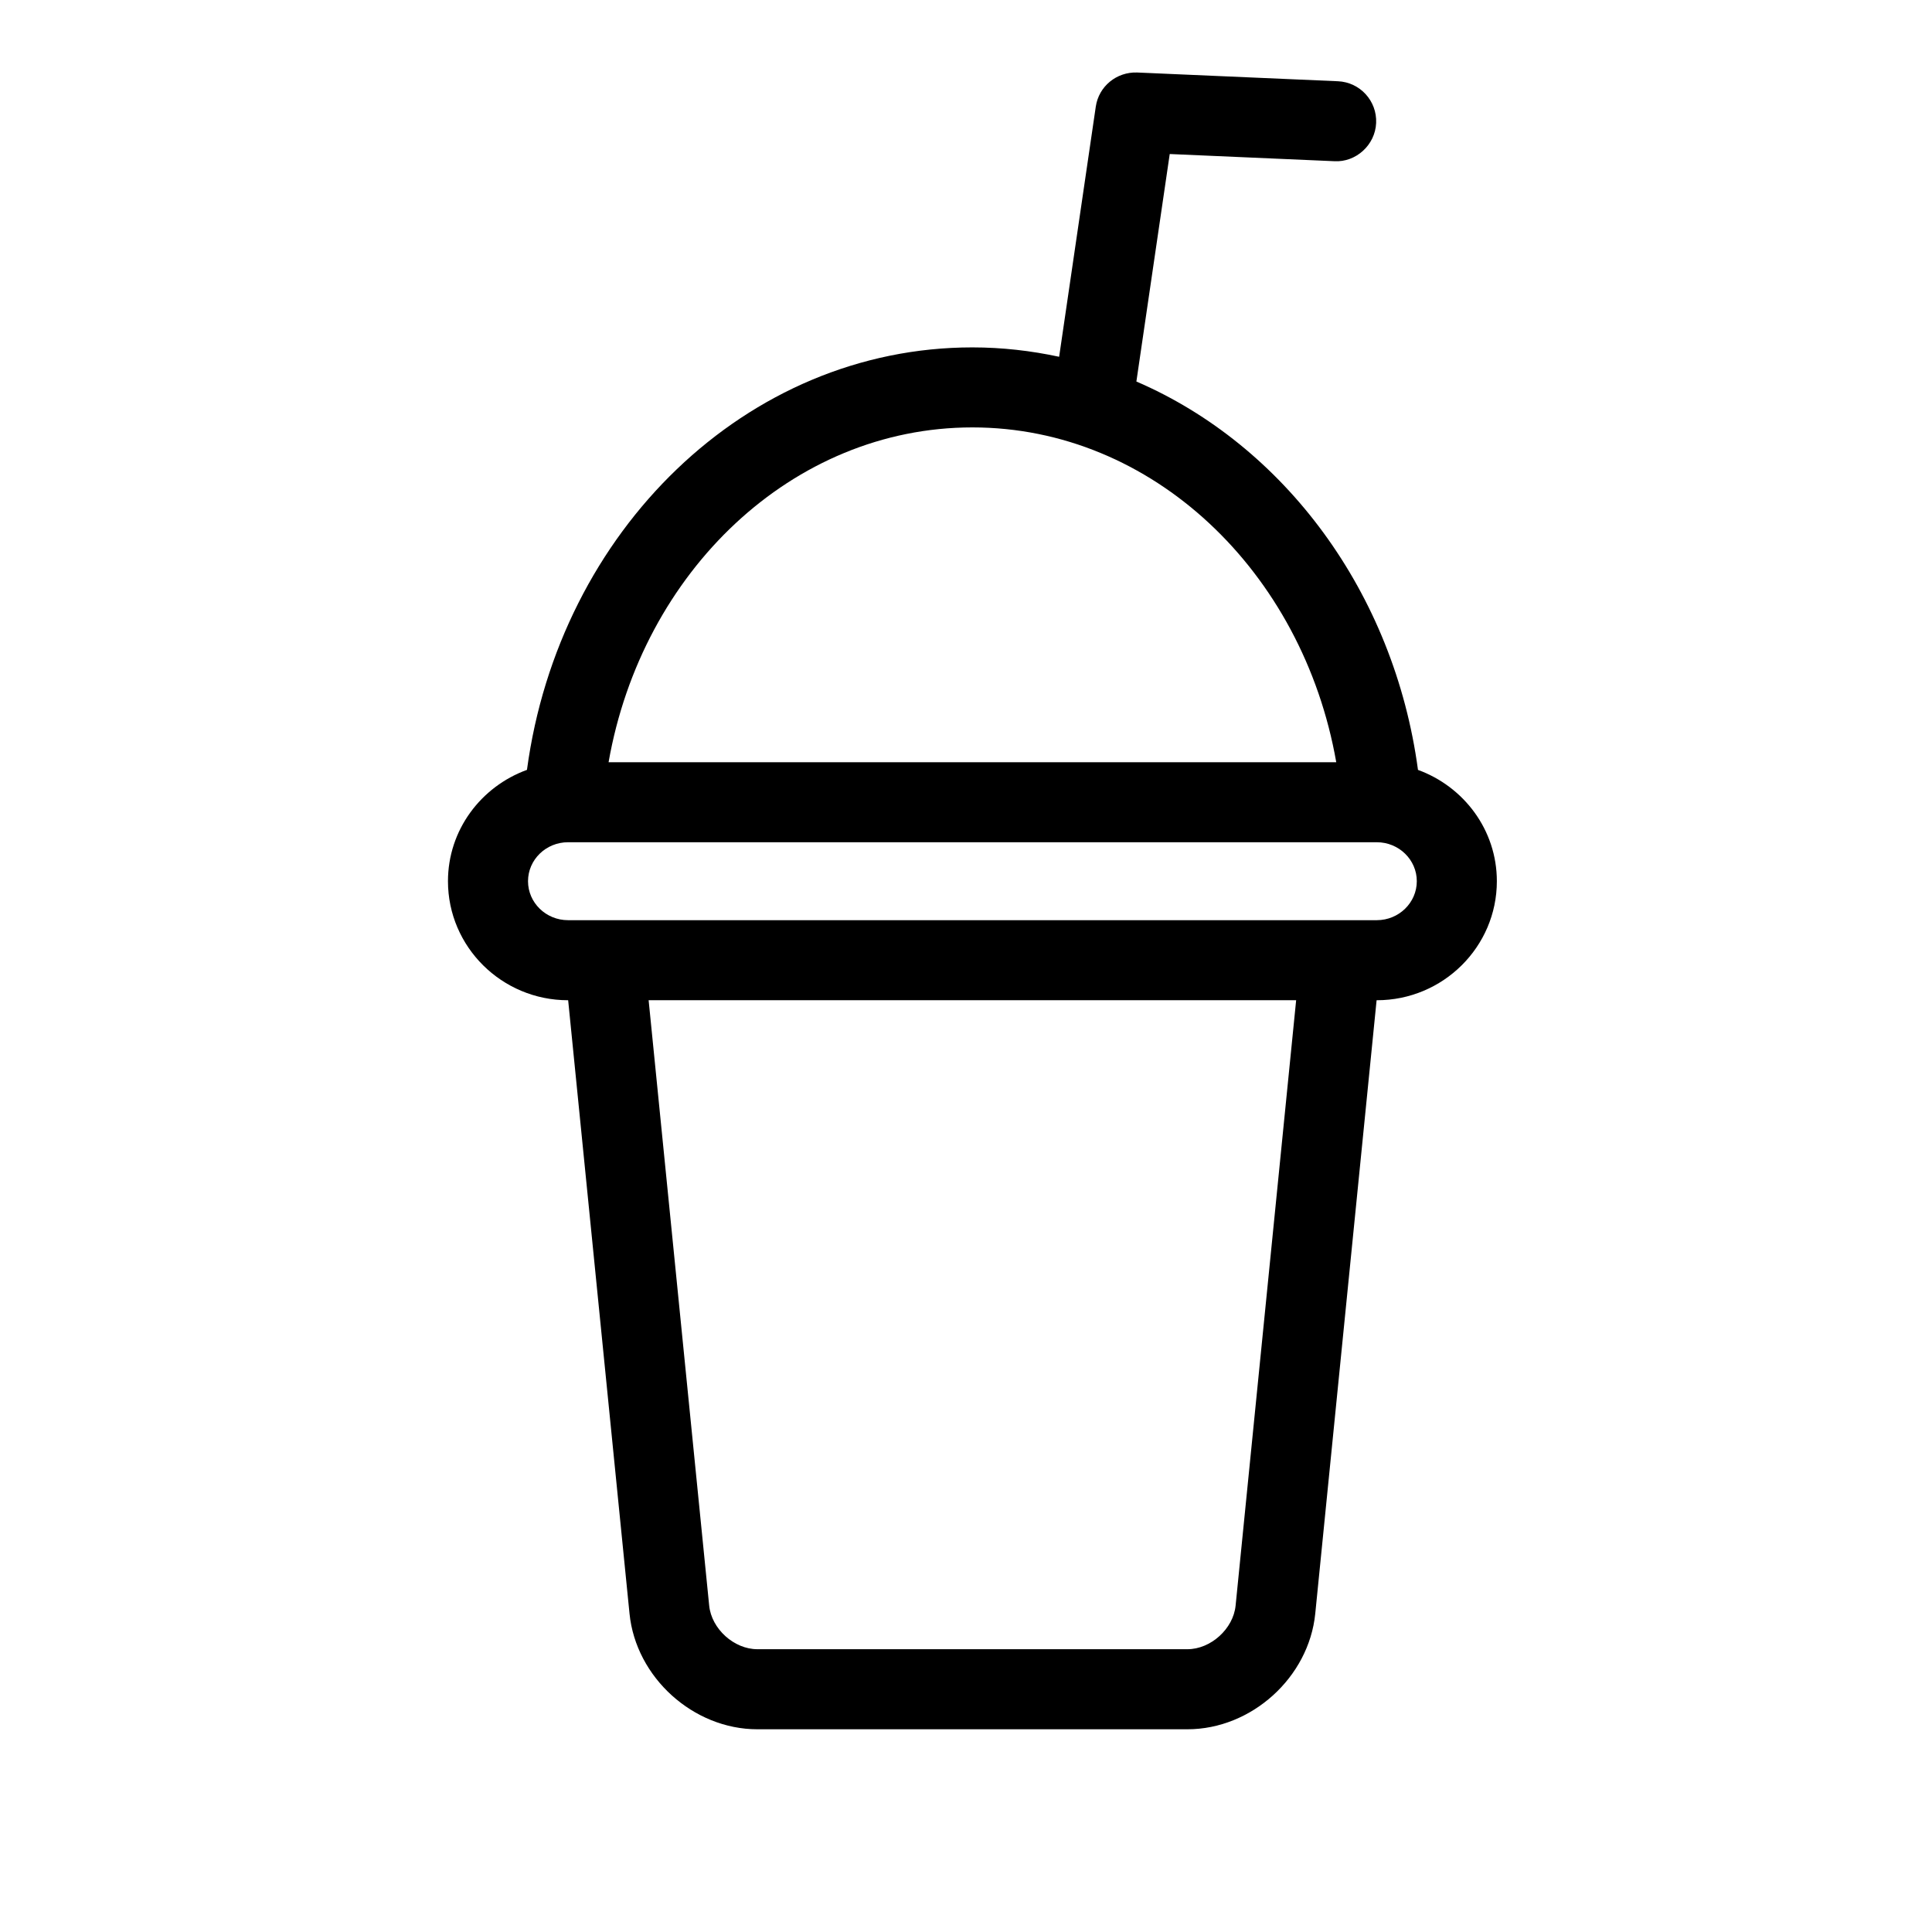
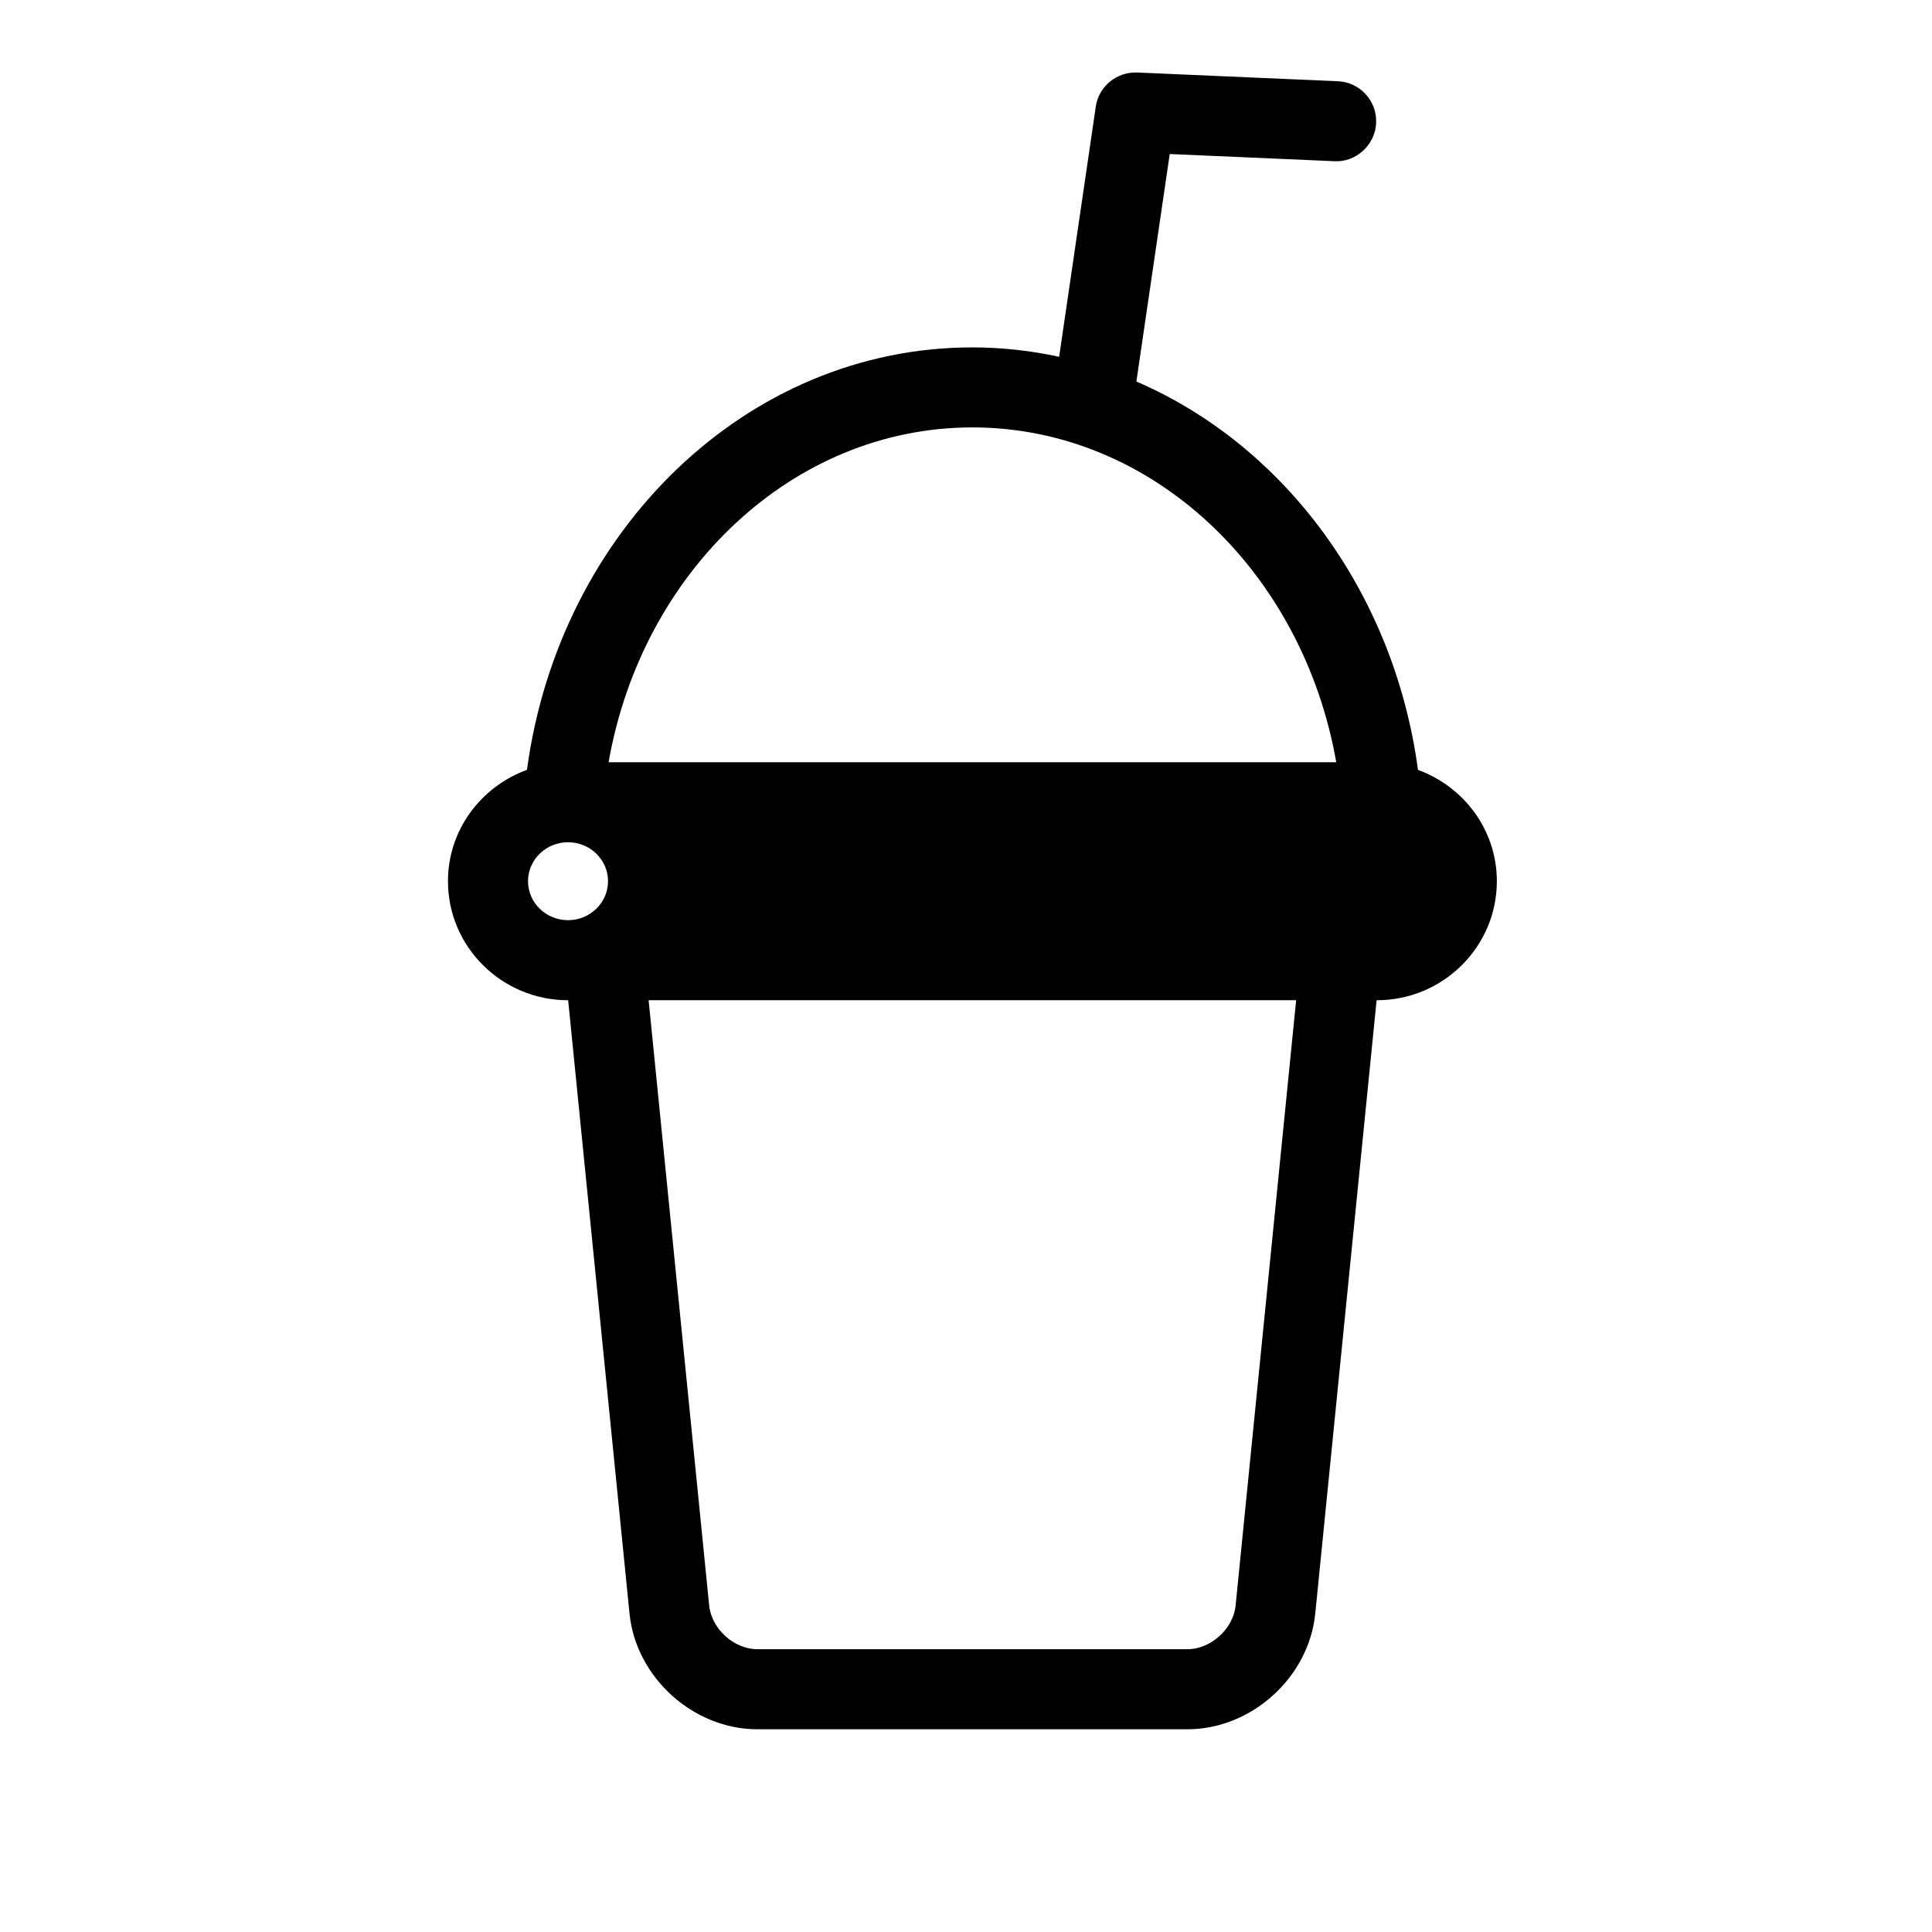
<svg xmlns="http://www.w3.org/2000/svg" fill="#000000" width="800px" height="800px" version="1.1" viewBox="144 144 512 512">
-   <path d="m519.72 348.01c0.016 0.004 0.035 0.012 0.059 0.016-6.328-47.047-35.441-86.027-74.625-102.92l8.836-60.289 43.645 1.906c5.68 0.324 10.809-4.277 11.055-10.133 0.258-5.856-4.281-10.809-10.137-11.059l-53.207-2.316c-5.441-0.191-10.172 3.672-10.953 9.047l-9.711 66.289c-7.445-1.605-15.125-2.488-22.992-2.488-59.93 0-109.54 48.723-118.04 111.96-12.176 4.43-20.934 15.93-20.934 29.508 0 17.391 14.27 31.543 31.816 31.543h0.035l16.262 162.55c1.688 16.898 16.883 30.652 33.875 30.652h113.98c16.984 0 32.18-13.75 33.871-30.652l16.258-162.55h0.059c17.539 0 31.809-14.152 31.809-31.543 0.004-13.594-8.766-25.102-20.957-29.52zm-118.03-90.742c47.707 0 87.566 38.219 96.43 88.727h-192.84c8.863-50.504 48.715-88.727 96.41-88.727zm69.758 312.23c-0.609 6.16-6.586 11.559-12.762 11.559h-113.98c-6.191 0-12.148-5.394-12.766-11.559l-16.047-160.43h171.6zm37.418-181.64h-214.33c-5.856 0-10.605-4.637-10.605-10.332 0-5.688 4.75-10.324 10.605-10.324h214.33c5.844 0 10.602 4.637 10.602 10.324 0 5.695-4.754 10.332-10.602 10.332z" />
+   <path d="m519.72 348.01c0.016 0.004 0.035 0.012 0.059 0.016-6.328-47.047-35.441-86.027-74.625-102.92l8.836-60.289 43.645 1.906c5.68 0.324 10.809-4.277 11.055-10.133 0.258-5.856-4.281-10.809-10.137-11.059l-53.207-2.316c-5.441-0.191-10.172 3.672-10.953 9.047l-9.711 66.289c-7.445-1.605-15.125-2.488-22.992-2.488-59.93 0-109.54 48.723-118.04 111.96-12.176 4.43-20.934 15.93-20.934 29.508 0 17.391 14.27 31.543 31.816 31.543h0.035l16.262 162.55c1.688 16.898 16.883 30.652 33.875 30.652h113.98c16.984 0 32.18-13.75 33.871-30.652l16.258-162.55h0.059c17.539 0 31.809-14.152 31.809-31.543 0.004-13.594-8.766-25.102-20.957-29.52zm-118.03-90.742c47.707 0 87.566 38.219 96.43 88.727h-192.84c8.863-50.504 48.715-88.727 96.41-88.727zm69.758 312.23c-0.609 6.16-6.586 11.559-12.762 11.559h-113.98c-6.191 0-12.148-5.394-12.766-11.559l-16.047-160.43h171.6zm37.418-181.64h-214.33c-5.856 0-10.605-4.637-10.605-10.332 0-5.688 4.75-10.324 10.605-10.324c5.844 0 10.602 4.637 10.602 10.324 0 5.695-4.754 10.332-10.602 10.332z" />
</svg>